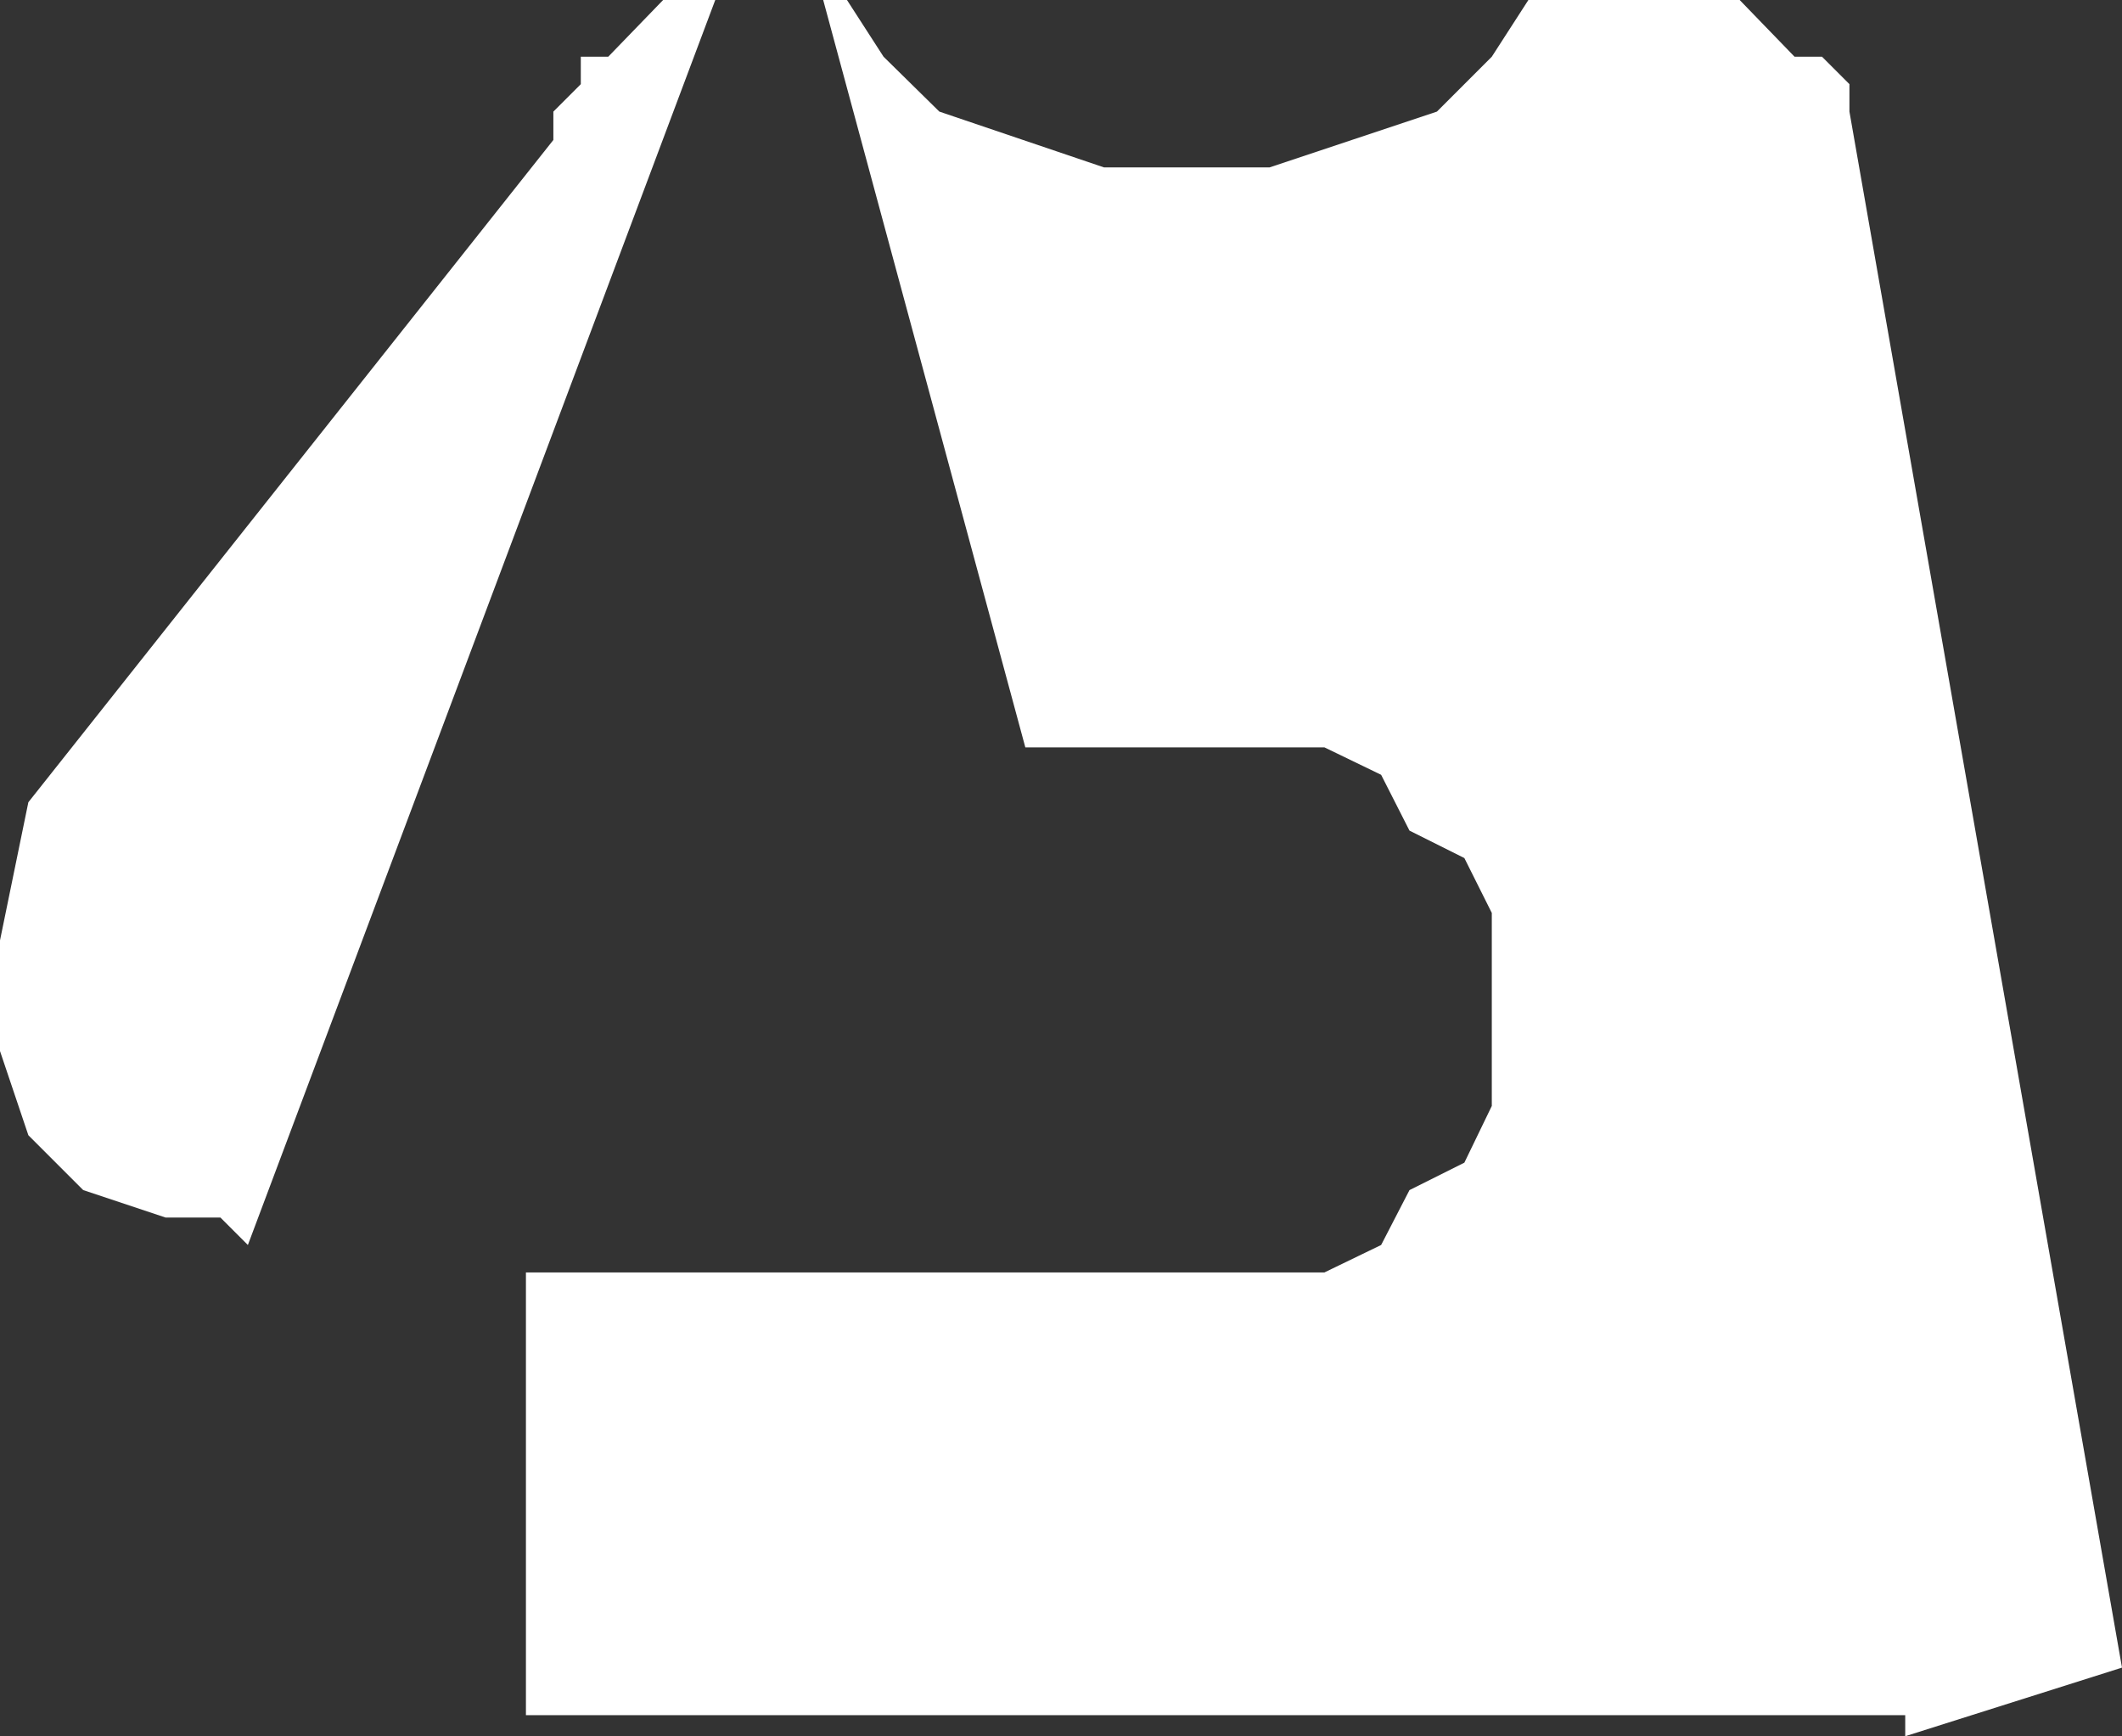
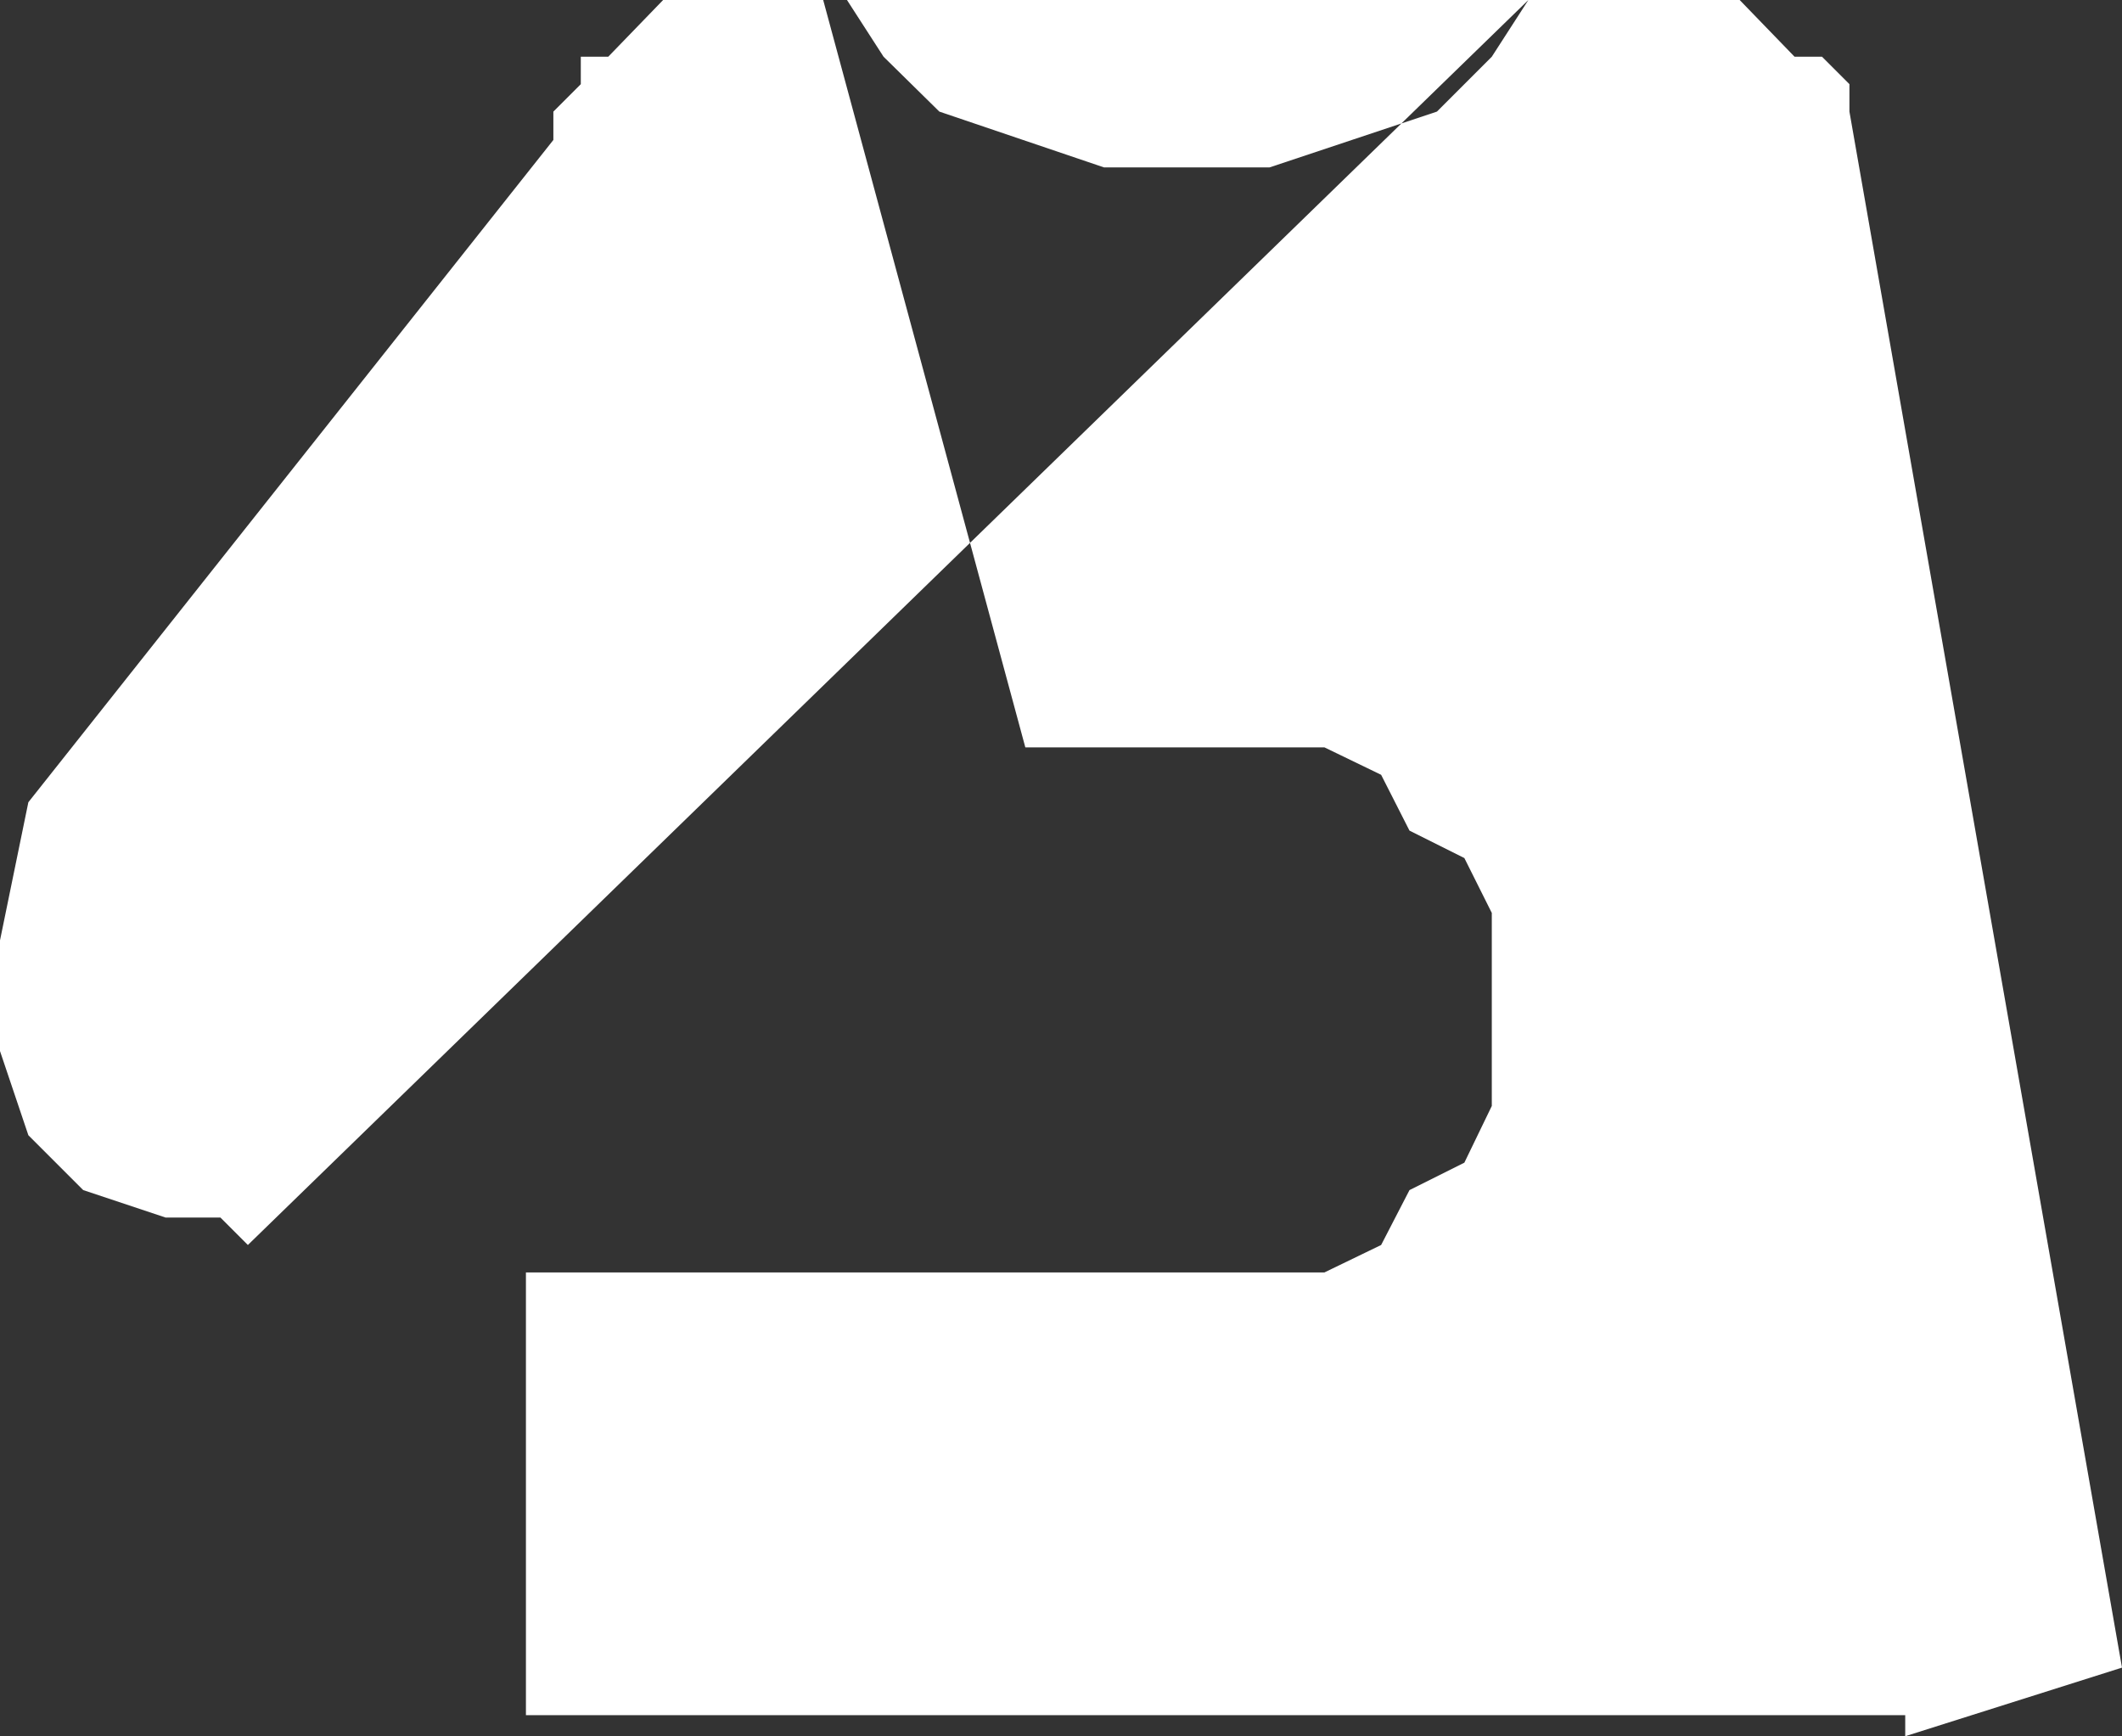
<svg xmlns="http://www.w3.org/2000/svg" height="94.9px" width="116.0px">
  <rect width="100%" height="100%" fill="#333333" stroke="none" />
  <g transform="matrix(1.0, 0.0, 0.0, 1.0, 0.0, 0.0)">
-     <path d="M83.55 0.0 L95.1 0.0 98.1 3.1 99.6 3.1 101.1 4.6 101.1 6.1 116.0 91.15 104.15 94.9 104.15 93.75 28.75 93.75 28.75 69.55 72.4 69.55 75.5 68.05 77.05 65.05 80.05 63.55 81.55 60.45 81.55 49.9 80.05 46.9 77.05 45.4 75.5 42.35 72.4 40.85 56.05 40.85 45.0 0.0 46.3 0.0 48.3 3.1 51.35 6.1 60.35 9.15 69.4 9.15 78.55 6.1 81.55 3.1 83.55 0.0 M39.1 0.0 L13.55 68.05 12.05 66.55 9.05 66.55 4.55 65.05 1.55 62.05 0.0 57.45 0.0 51.4 1.55 43.85 30.25 7.65 30.25 6.1 31.75 4.6 31.75 3.1 33.25 3.1 36.25 0.0 39.1 0.0" fill="#ffffff" fill-rule="evenodd" stroke="none" />
+     <path d="M83.55 0.0 L95.1 0.0 98.1 3.1 99.6 3.1 101.1 4.6 101.1 6.1 116.0 91.15 104.15 94.9 104.15 93.75 28.75 93.75 28.75 69.55 72.4 69.55 75.5 68.05 77.05 65.05 80.05 63.55 81.55 60.45 81.55 49.9 80.05 46.9 77.05 45.4 75.5 42.35 72.4 40.85 56.05 40.85 45.0 0.0 46.3 0.0 48.3 3.1 51.35 6.1 60.35 9.15 69.4 9.15 78.55 6.1 81.55 3.1 83.55 0.0 L13.55 68.05 12.05 66.55 9.05 66.55 4.55 65.05 1.55 62.05 0.0 57.45 0.0 51.4 1.55 43.85 30.25 7.65 30.25 6.1 31.75 4.6 31.75 3.1 33.25 3.1 36.25 0.0 39.1 0.0" fill="#ffffff" fill-rule="evenodd" stroke="none" />
  </g>
</svg>